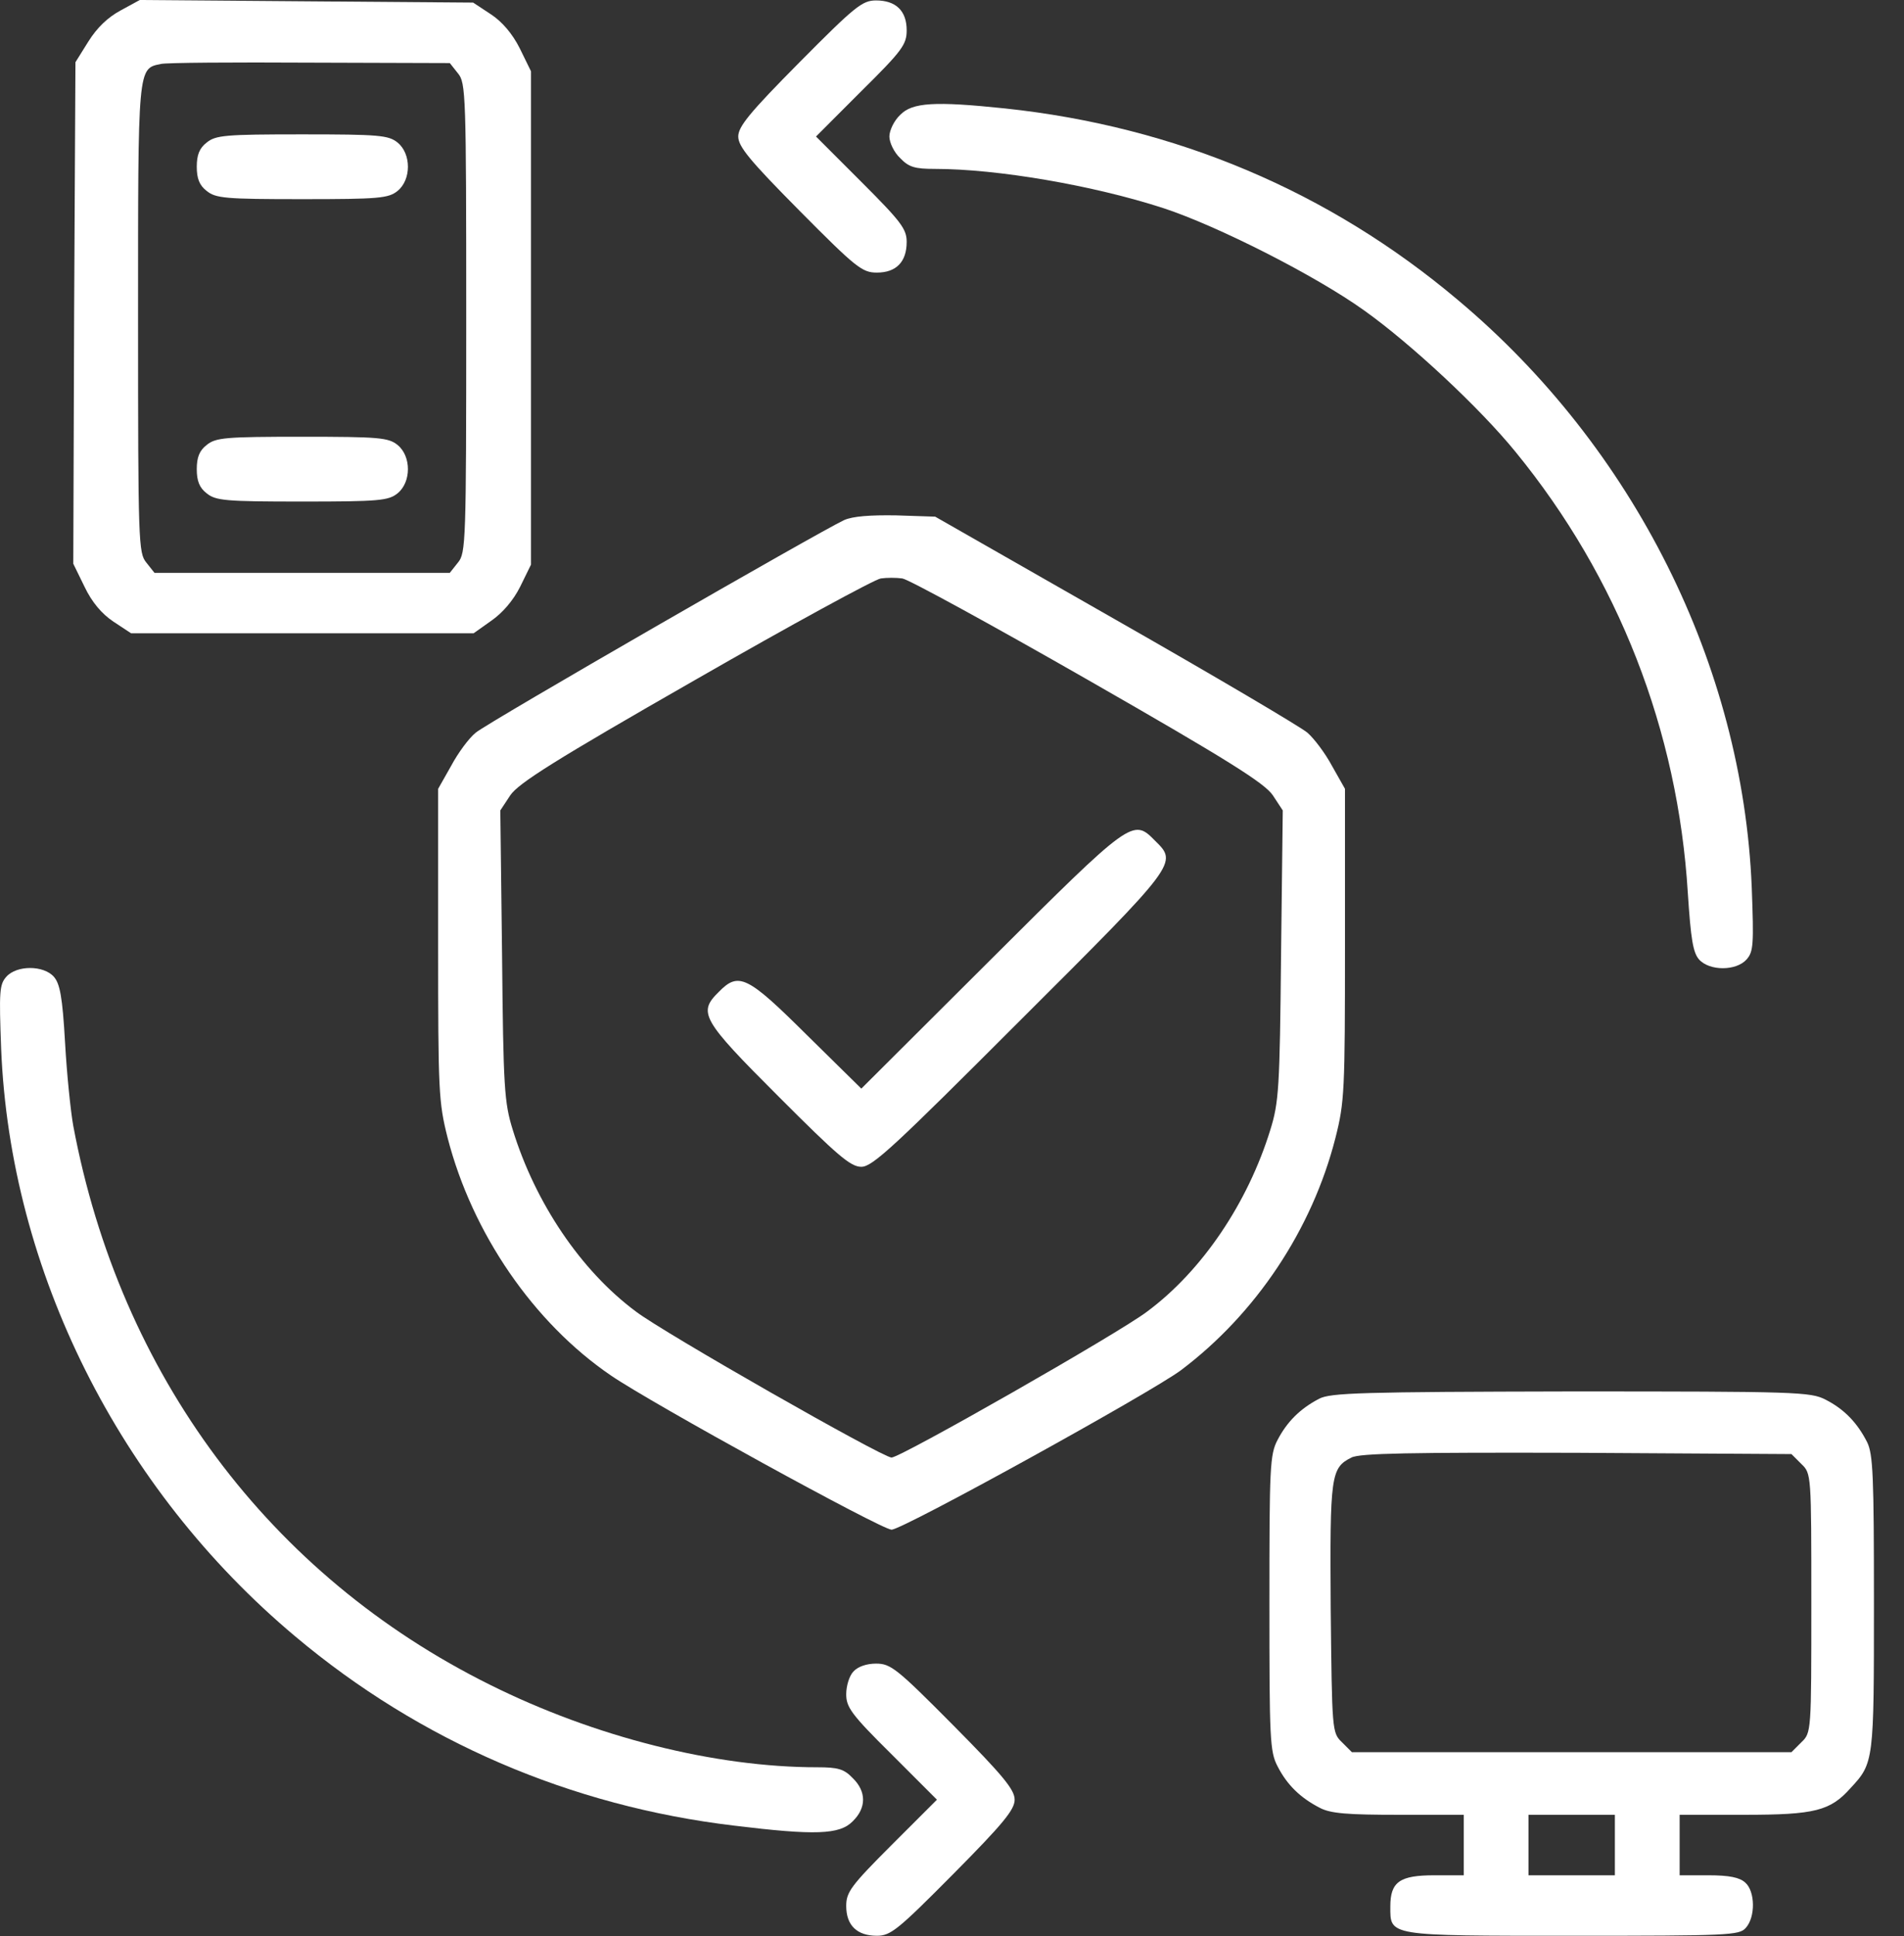
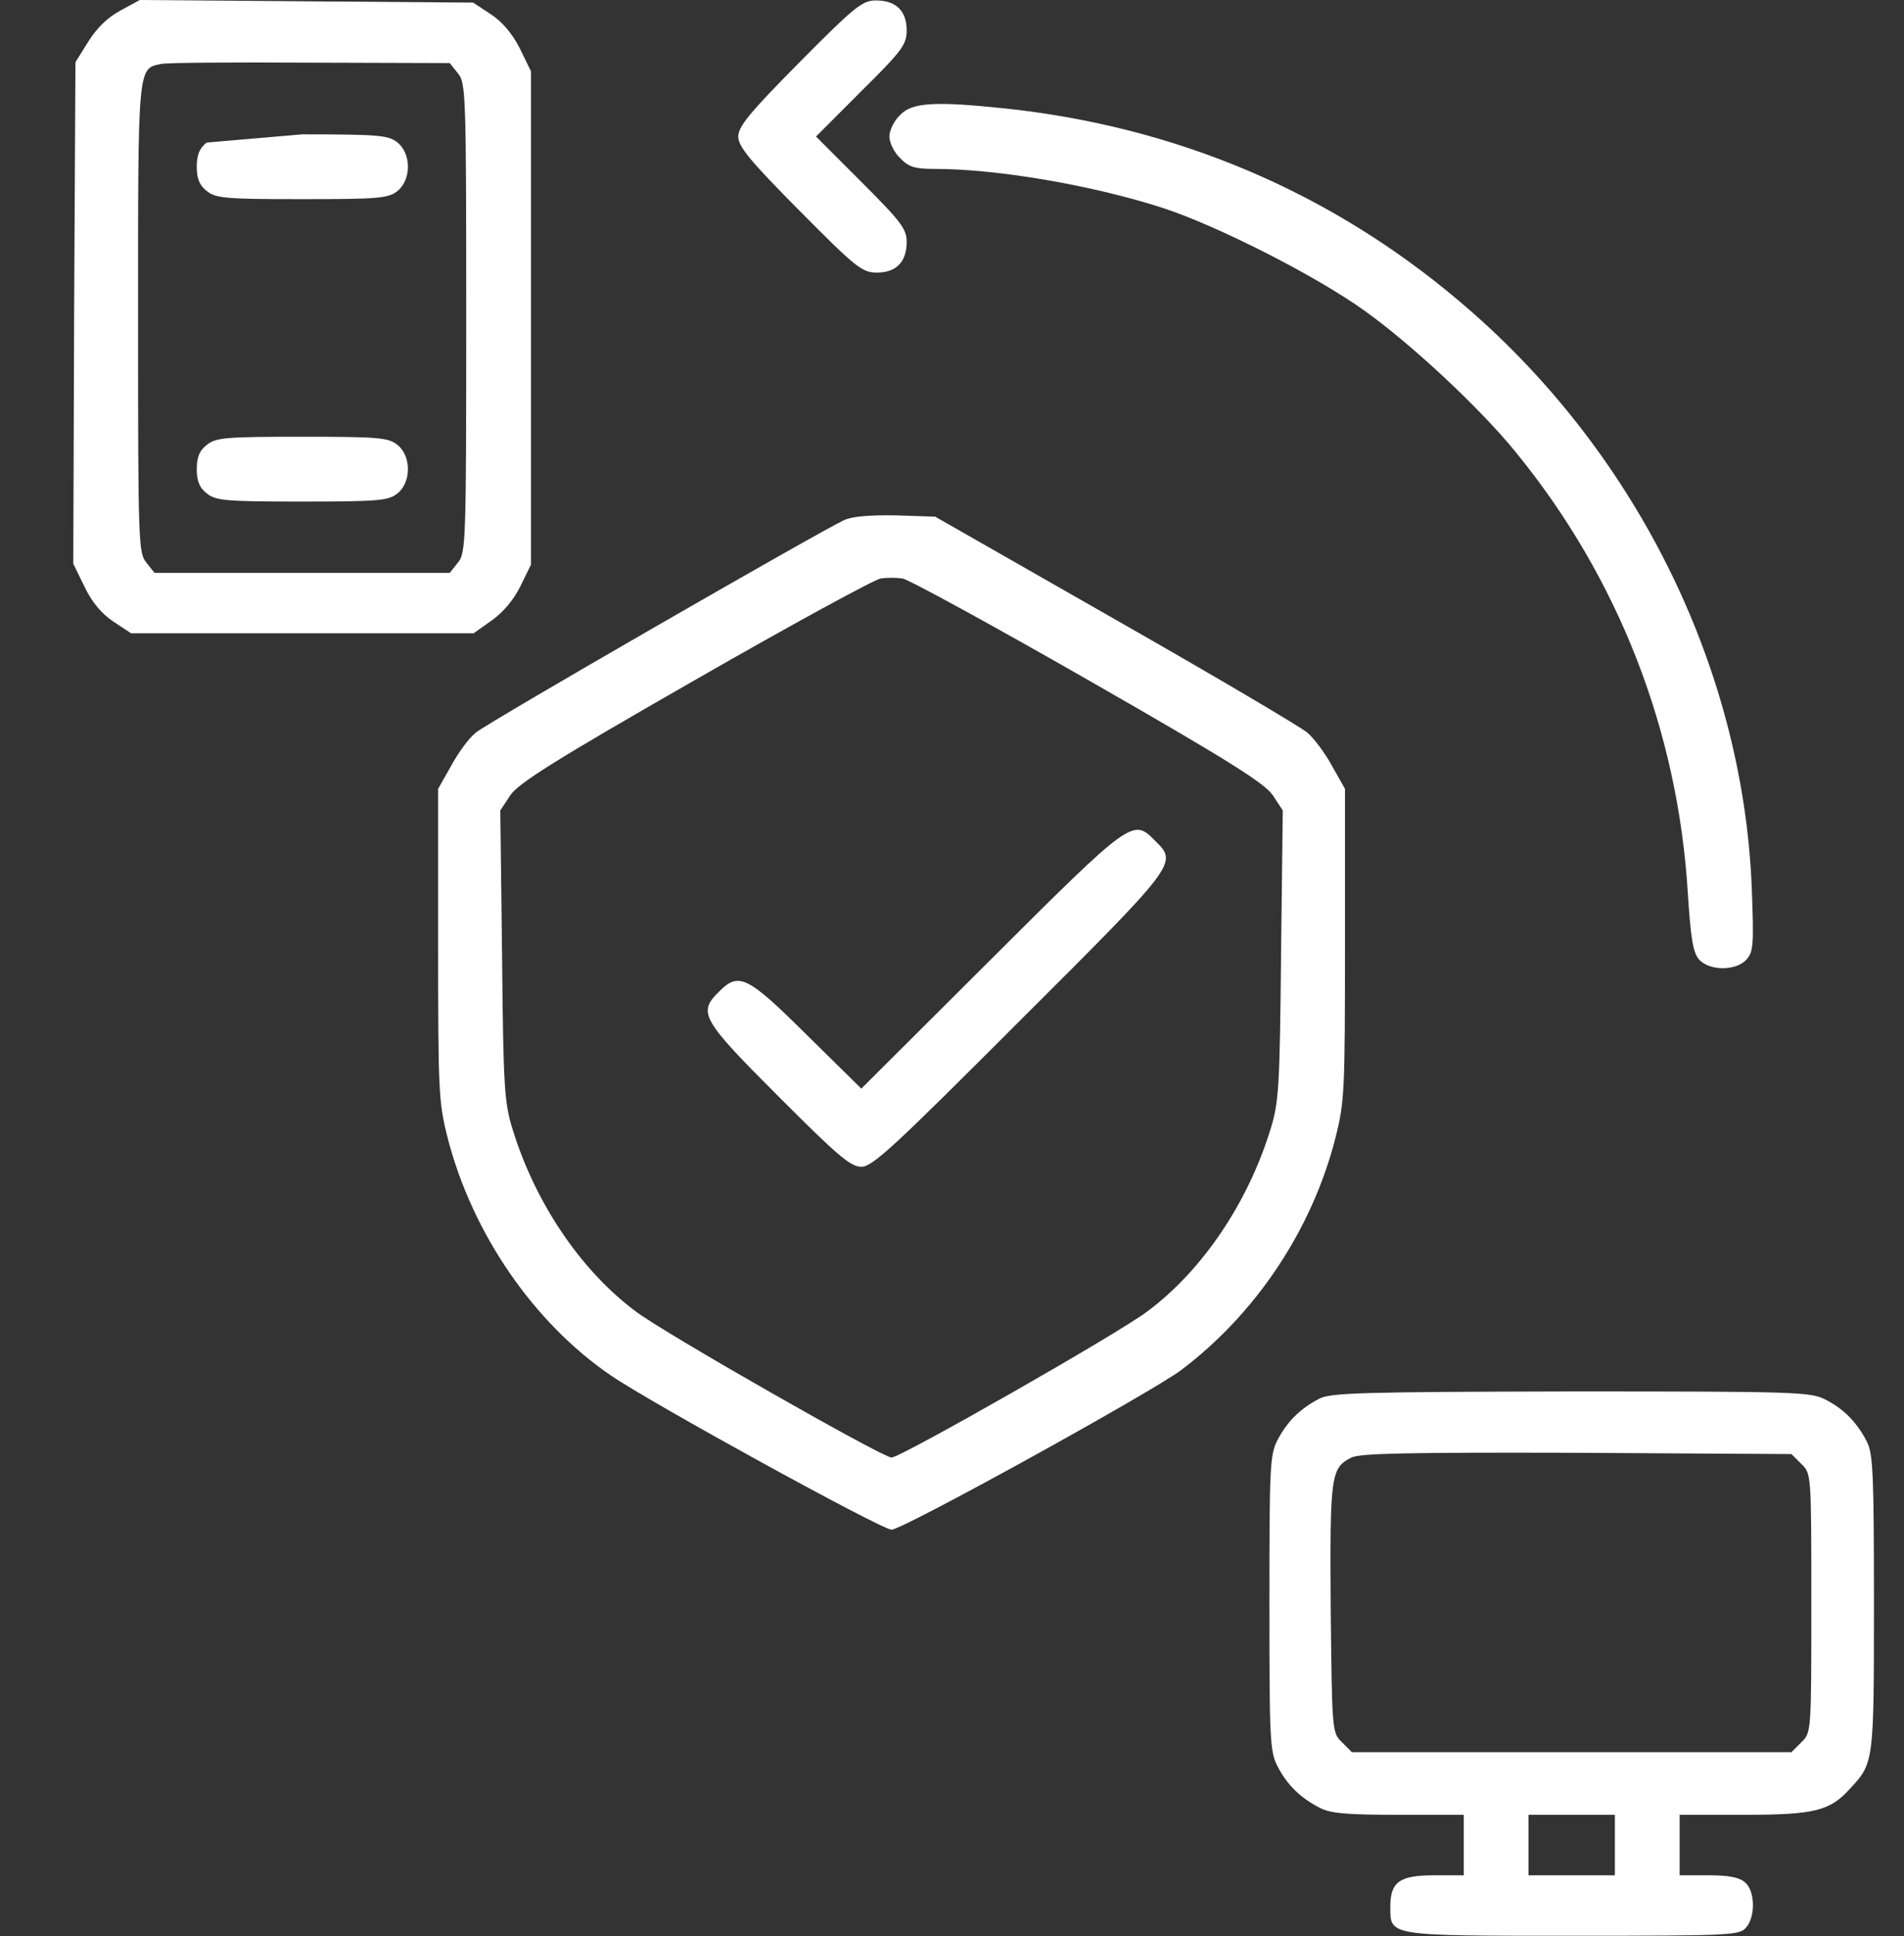
<svg xmlns="http://www.w3.org/2000/svg" width="61" height="62" viewBox="0 0 61 62" fill="none">
  <rect x="0" y="0" width="61" height="62" fill="#333333" stroke="none" />
  <path d="M3.869 0.332C3.454 0.554 3.109 0.886 2.832 1.328L2.417 1.992L2.375 10.03L2.348 18.054L2.707 18.788C2.943 19.285 3.261 19.659 3.634 19.908L4.201 20.282H9.68H15.172L15.739 19.88C16.099 19.631 16.445 19.23 16.666 18.788L17.012 18.082V10.182V2.283L16.653 1.55C16.417 1.079 16.085 0.692 15.726 0.457L15.158 0.083L9.818 0.042L4.478 0L3.869 0.332ZM14.674 2.352C14.923 2.656 14.937 3.002 14.937 10.182C14.937 17.376 14.923 17.708 14.674 18.013L14.411 18.345H9.68H4.949L4.686 18.013C4.437 17.708 4.423 17.376 4.423 10.196C4.423 2.103 4.409 2.2 5.156 2.048C5.322 2.006 7.48 1.992 9.929 2.006L14.411 2.02L14.674 2.352Z" fill="white" />
-   <path d="M6.622 4.565C6.387 4.745 6.304 4.967 6.304 5.34C6.304 5.714 6.387 5.935 6.622 6.115C6.912 6.35 7.217 6.378 9.679 6.378C12.142 6.378 12.446 6.35 12.737 6.115C13.18 5.755 13.18 4.925 12.737 4.565C12.446 4.33 12.142 4.303 9.679 4.303C7.217 4.303 6.912 4.33 6.622 4.565Z" fill="white" />
+   <path d="M6.622 4.565C6.387 4.745 6.304 4.967 6.304 5.34C6.304 5.714 6.387 5.935 6.622 6.115C6.912 6.35 7.217 6.378 9.679 6.378C12.142 6.378 12.446 6.35 12.737 6.115C13.18 5.755 13.18 4.925 12.737 4.565C12.446 4.33 12.142 4.303 9.679 4.303Z" fill="white" />
  <path d="M6.622 14.25C6.387 14.43 6.304 14.651 6.304 15.024C6.304 15.398 6.387 15.619 6.622 15.799C6.912 16.034 7.217 16.062 9.679 16.062C12.142 16.062 12.446 16.034 12.737 15.799C13.18 15.44 13.18 14.609 12.737 14.25C12.446 14.014 12.142 13.987 9.679 13.987C7.217 13.987 6.912 14.014 6.622 14.25Z" fill="white" />
  <path d="M25.617 1.992C24.012 3.611 23.652 4.054 23.652 4.372C23.652 4.69 24.012 5.133 25.617 6.751C27.429 8.578 27.623 8.73 28.093 8.73C28.716 8.73 29.048 8.384 29.048 7.747C29.048 7.332 28.868 7.097 27.595 5.824L26.143 4.372L27.595 2.919C28.91 1.619 29.048 1.425 29.048 0.969C29.048 0.346 28.702 0.014 28.066 0.014C27.623 0.014 27.388 0.208 25.617 1.992Z" fill="white" />
  <path d="M28.84 3.68C28.646 3.86 28.494 4.178 28.494 4.372C28.494 4.565 28.646 4.884 28.84 5.064C29.117 5.354 29.31 5.409 29.947 5.409C31.953 5.409 35.024 5.935 37.279 6.668C39.008 7.236 42.149 8.826 43.712 9.947C45.206 11.012 47.406 13.06 48.554 14.471C51.847 18.497 53.756 23.394 54.074 28.596C54.171 30.076 54.24 30.505 54.434 30.727C54.766 31.1 55.624 31.1 55.956 30.727C56.177 30.477 56.191 30.256 56.122 28.416C55.831 21.305 52.345 14.333 46.7 9.601C42.578 6.129 37.666 4.054 32.202 3.473C29.947 3.237 29.227 3.279 28.84 3.68Z" fill="white" />
  <path d="M27.042 16.657C26.239 17.03 15.614 23.145 15.241 23.464C15.019 23.643 14.674 24.114 14.452 24.529L14.037 25.262V30.242C14.037 34.946 14.051 35.292 14.341 36.44C15.13 39.498 17.095 42.361 19.571 44.049C20.885 44.949 28.245 48.988 28.563 48.988C28.923 48.988 36.864 44.603 37.833 43.883C40.24 42.071 42.038 39.373 42.785 36.44C43.076 35.292 43.09 34.946 43.09 30.242V25.262L42.675 24.529C42.453 24.114 42.094 23.643 41.886 23.464C41.678 23.284 38.912 21.651 35.73 19.839L29.961 16.546L28.716 16.505C27.886 16.491 27.318 16.532 27.042 16.657ZM34.858 21.776C39.354 24.349 40.516 25.082 40.779 25.47L41.097 25.954L41.042 30.588C41.001 34.836 40.973 35.306 40.696 36.191C39.977 38.516 38.524 40.688 36.753 42.002C35.868 42.68 28.854 46.678 28.563 46.678C28.273 46.678 21.259 42.68 20.373 42.002C18.602 40.688 17.15 38.516 16.43 36.191C16.154 35.306 16.126 34.836 16.085 30.588L16.029 25.954L16.348 25.47C16.61 25.082 17.772 24.349 22.269 21.776C25.354 20.005 28.024 18.552 28.218 18.525C28.411 18.497 28.716 18.497 28.909 18.525C29.103 18.552 31.787 20.019 34.858 21.776Z" fill="white" />
  <path d="M31.745 30.727L27.595 34.863L25.852 33.148C23.943 31.252 23.666 31.114 23.03 31.764C22.352 32.428 22.476 32.65 24.939 35.112C26.834 37.008 27.249 37.367 27.595 37.367C27.955 37.367 28.647 36.717 32.672 32.691C37.75 27.628 37.736 27.642 37.003 26.922C36.297 26.203 36.256 26.23 31.745 30.727Z" fill="white" />
-   <path d="M0.203 31.28C-0.018 31.529 -0.032 31.75 0.037 33.59C0.327 40.701 3.814 47.674 9.458 52.405C13.456 55.767 18.285 57.842 23.514 58.465C26.115 58.783 26.904 58.755 27.319 58.327C27.761 57.898 27.761 57.372 27.319 56.943C27.042 56.653 26.848 56.597 26.184 56.597C22.905 56.597 19.059 55.629 15.698 53.955C8.642 50.455 3.841 44.022 2.347 36.053C2.264 35.596 2.14 34.393 2.084 33.383C2.001 31.916 1.918 31.501 1.725 31.28C1.393 30.907 0.535 30.907 0.203 31.28Z" fill="white" />
  <path d="M42.26 44.796C41.651 45.114 41.236 45.53 40.932 46.111C40.683 46.581 40.669 46.982 40.669 51.34C40.669 55.698 40.683 56.099 40.932 56.569C41.236 57.164 41.665 57.579 42.288 57.898C42.633 58.078 43.173 58.119 44.819 58.119H46.895V59.087V60.056H45.954C44.847 60.056 44.543 60.263 44.543 61.052C44.543 62.007 44.418 61.993 50.381 61.993C55.361 61.993 55.721 61.979 55.928 61.744C56.247 61.398 56.233 60.568 55.915 60.291C55.735 60.125 55.403 60.056 54.739 60.056H53.812V59.087V58.119H55.887C58.142 58.119 58.64 57.995 59.29 57.261C60.037 56.459 60.037 56.404 60.037 51.34C60.037 47.273 60.01 46.567 59.816 46.18C59.498 45.557 59.083 45.128 58.488 44.824C58.004 44.575 57.575 44.561 50.325 44.561C43.63 44.575 42.62 44.603 42.26 44.796ZM57.713 46.885C58.031 47.19 58.031 47.217 58.031 51.34C58.031 55.463 58.031 55.49 57.713 55.795L57.395 56.113H50.353H43.311L42.993 55.795C42.675 55.49 42.675 55.435 42.633 51.506C42.606 47.245 42.633 47.01 43.297 46.678C43.56 46.539 45.179 46.512 50.519 46.526L57.395 46.567L57.713 46.885ZM51.737 59.087V60.056H50.353H48.97V59.087V58.119H50.353H51.737V59.087Z" fill="white" />
-   <path d="M27.346 53.526C27.208 53.664 27.111 53.996 27.111 54.259C27.111 54.674 27.277 54.909 28.564 56.182L30.017 57.635L28.564 59.087C27.264 60.388 27.111 60.595 27.111 61.038C27.111 61.661 27.457 61.993 28.094 61.993C28.536 61.993 28.771 61.799 30.542 60.014C32.147 58.396 32.507 57.953 32.507 57.635C32.507 57.317 32.147 56.874 30.542 55.255C28.73 53.429 28.536 53.277 28.066 53.277C27.762 53.277 27.485 53.374 27.346 53.526Z" fill="white" />
</svg>